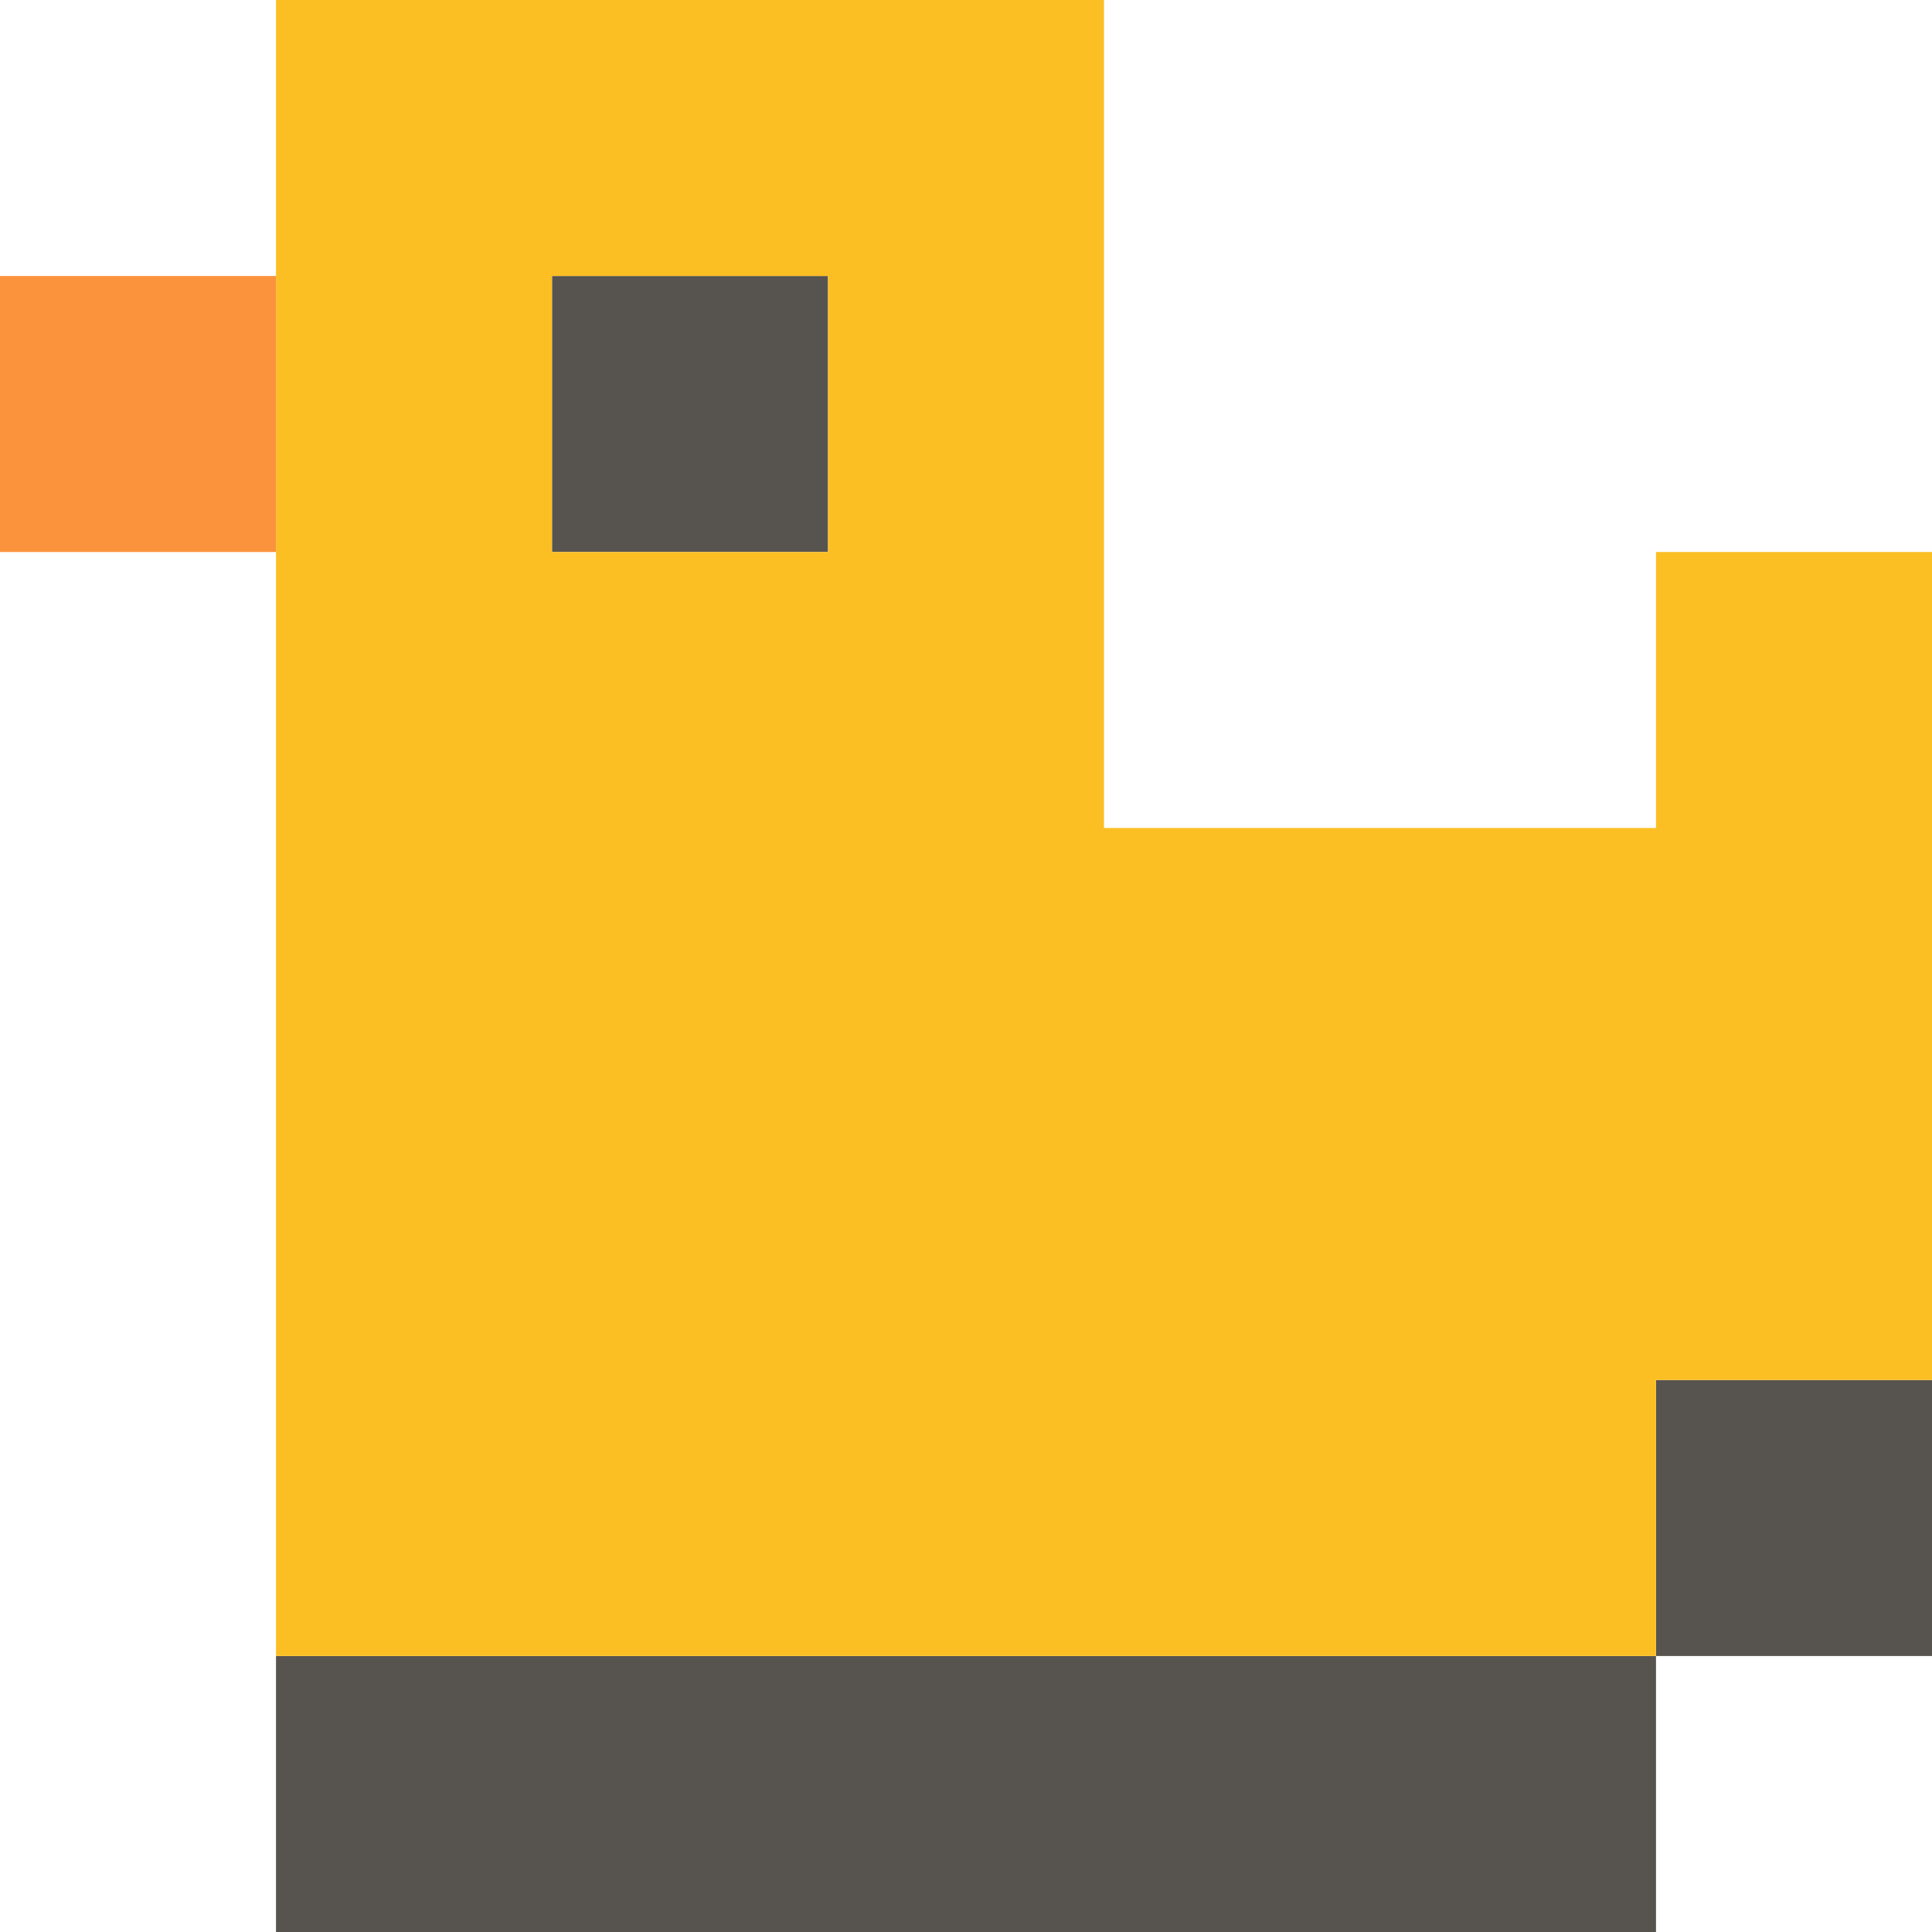
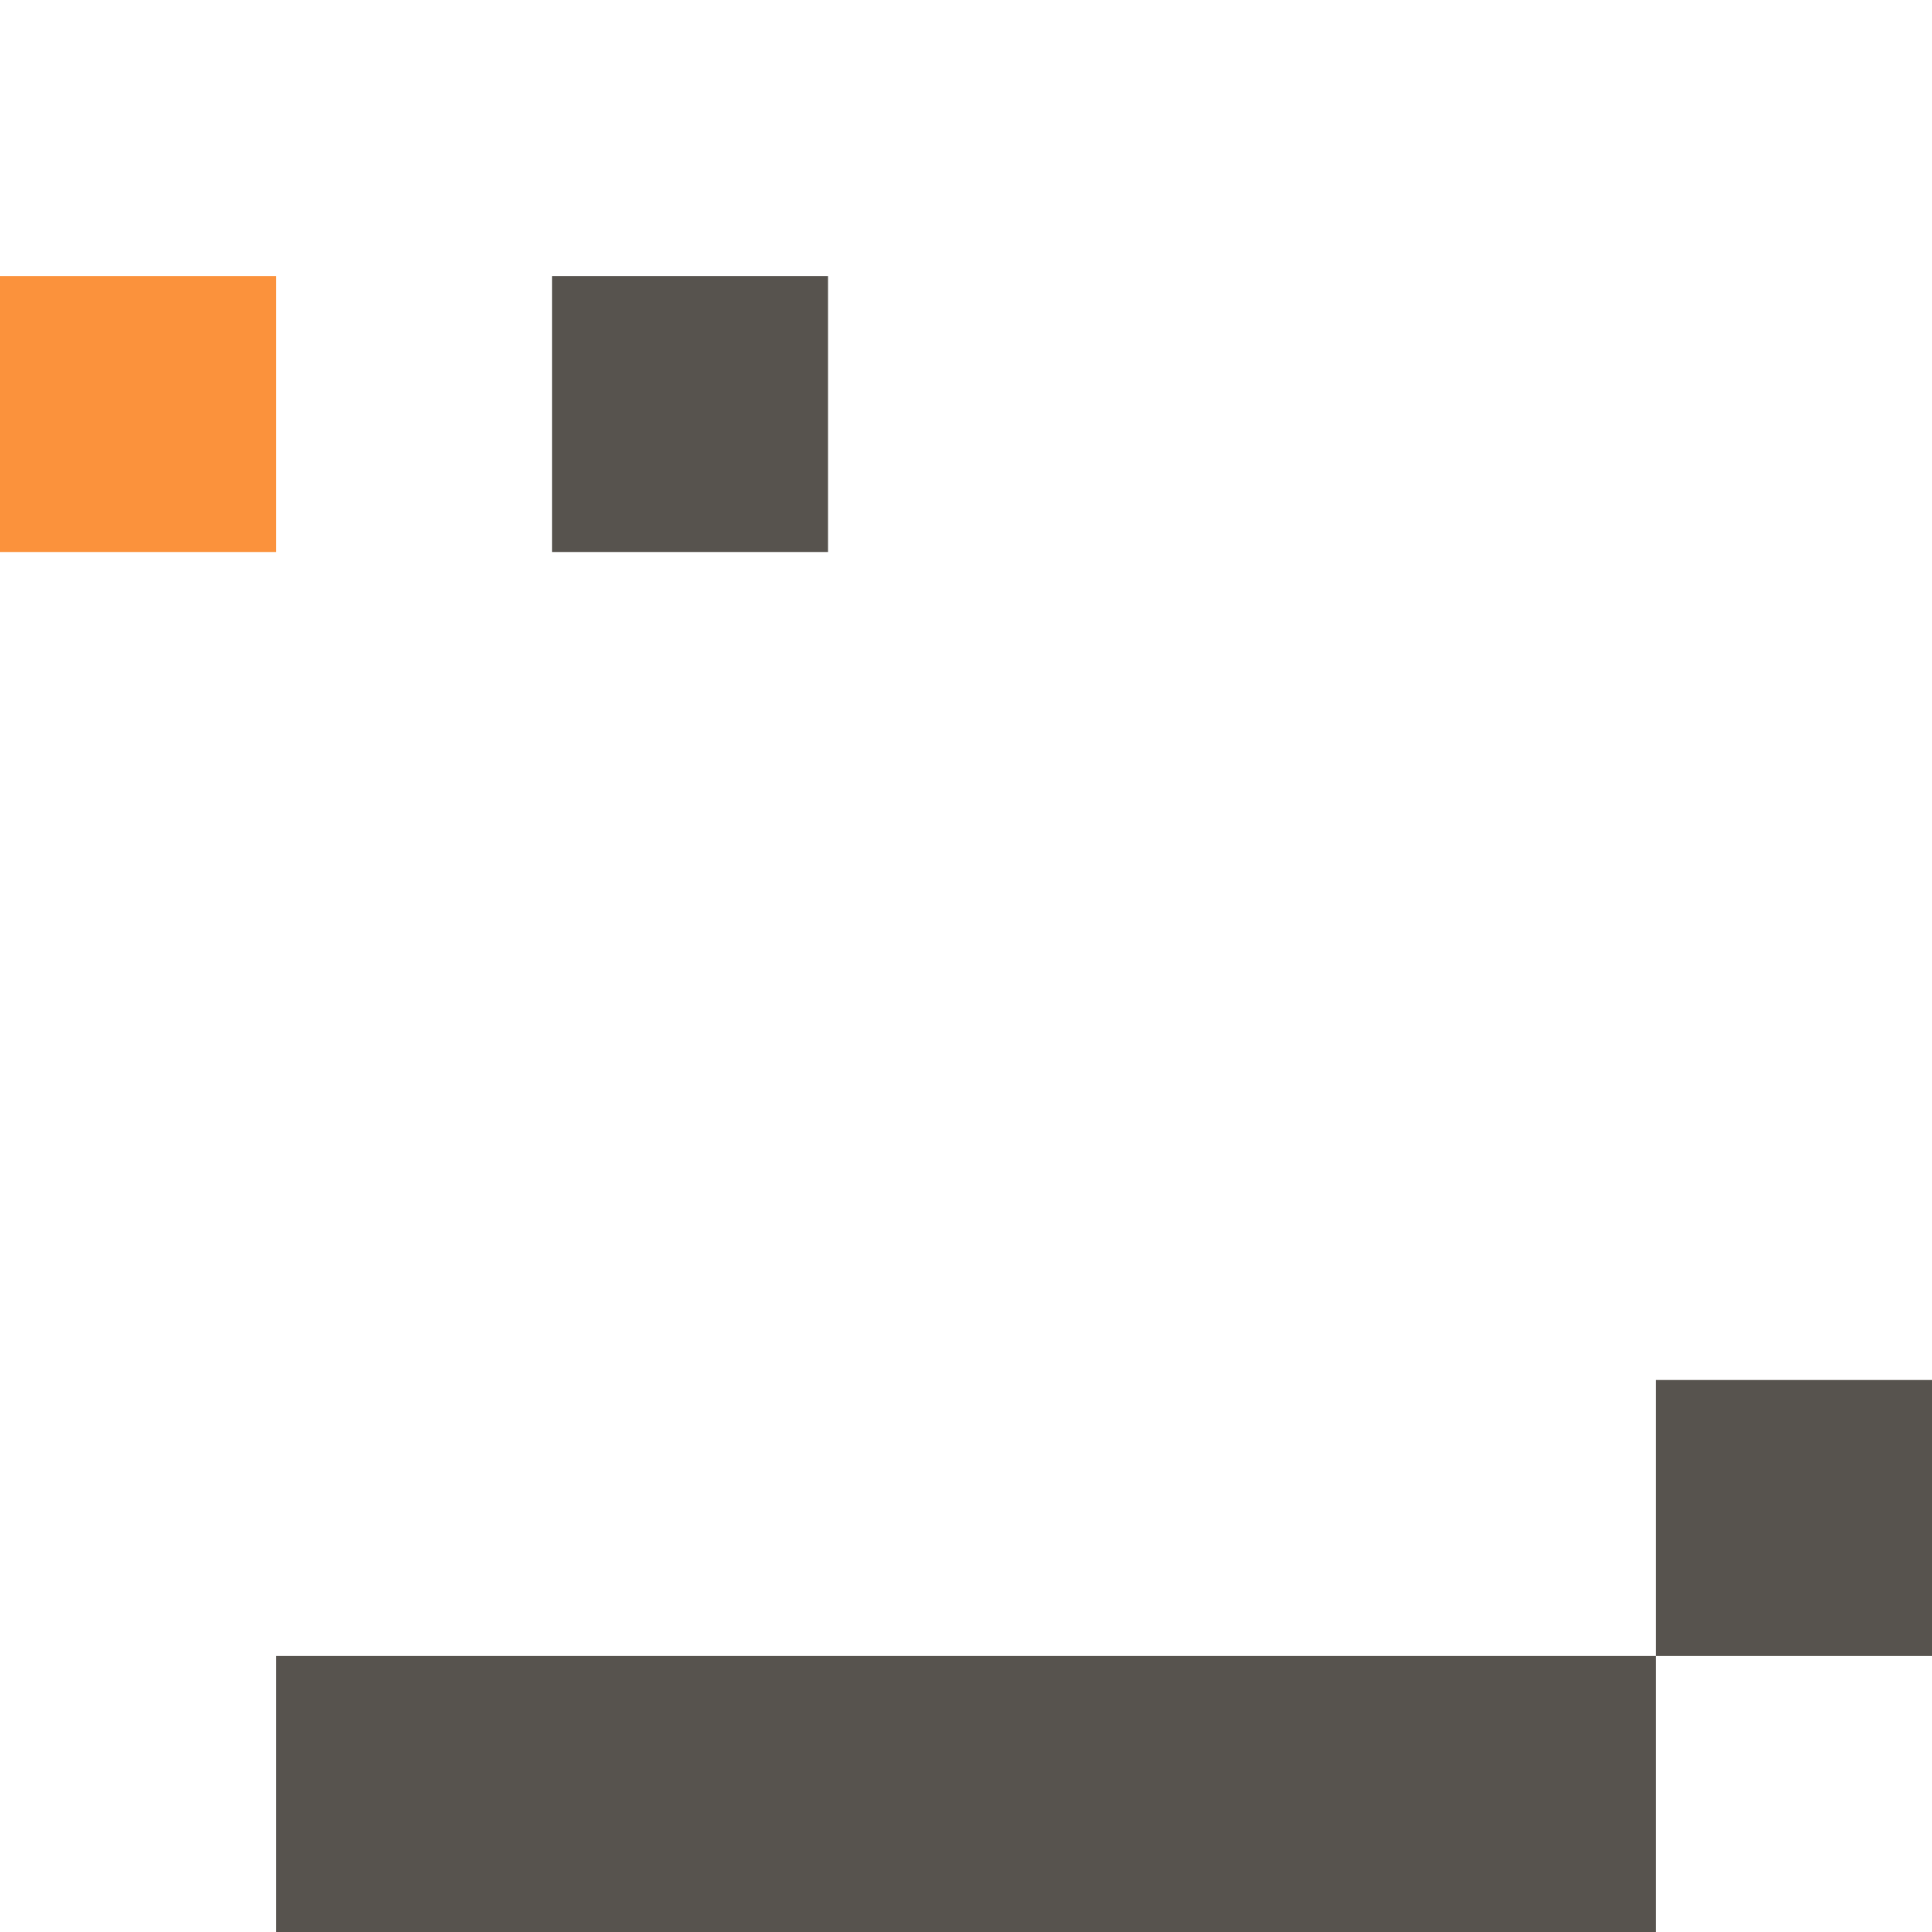
<svg xmlns="http://www.w3.org/2000/svg" id="Layer_1" version="1.1" viewBox="0 0 35 35">
  <defs>
    <style>
      .st0 {
        fill: #fb923c;
      }

      .st1 {
        fill: #fbbf24;
      }

      .st2 {
        fill: #57534e;
      }
    </style>
  </defs>
  <rect class="st2" x="30" y="25" width="5" height="5" />
  <rect class="st2" x="10" y="5" width="5" height="5" />
  <polygon class="st2" points="25 30 20 30 15 30 10 30 5 30 5 35 10 35 15 35 20 35 25 35 30 35 30 30 25 30" />
-   <path class="st1" d="M30,10v5h-10V0H5v30h25v-5h5v-15h-5ZM10,5h5v5h-5v-5Z" />
  <rect class="st0" y="5" width="5" height="5" />
</svg>